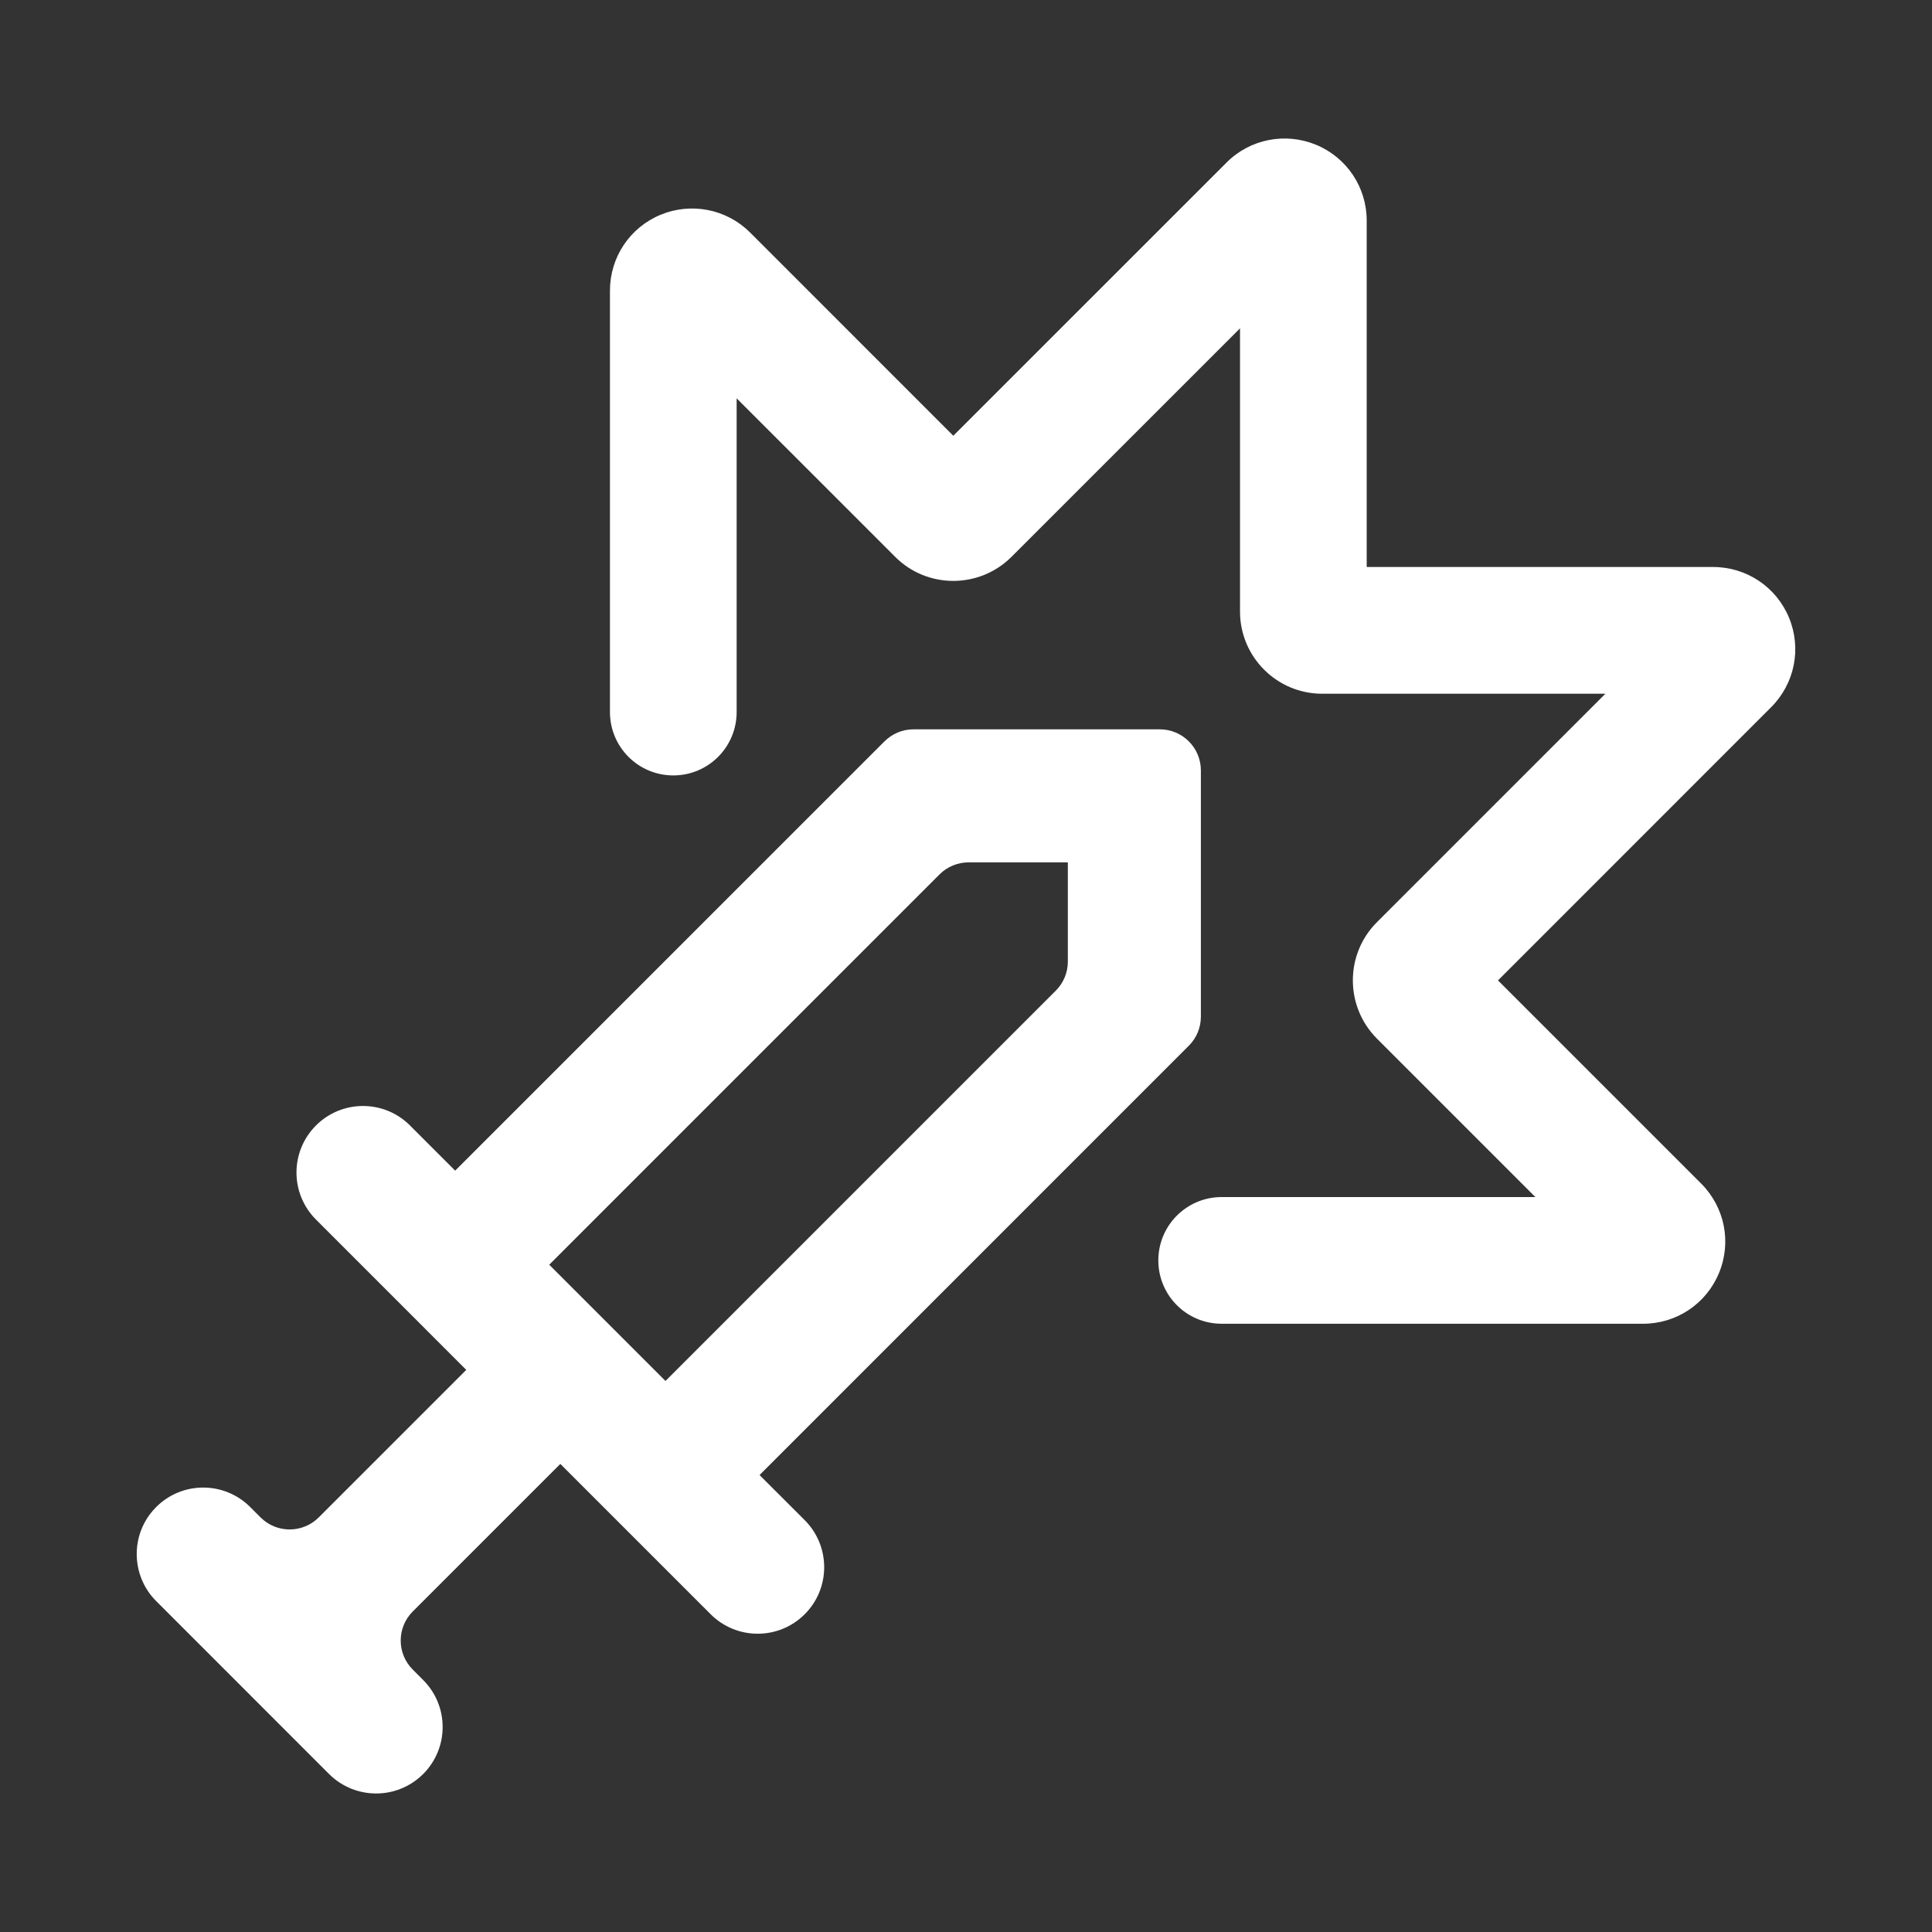
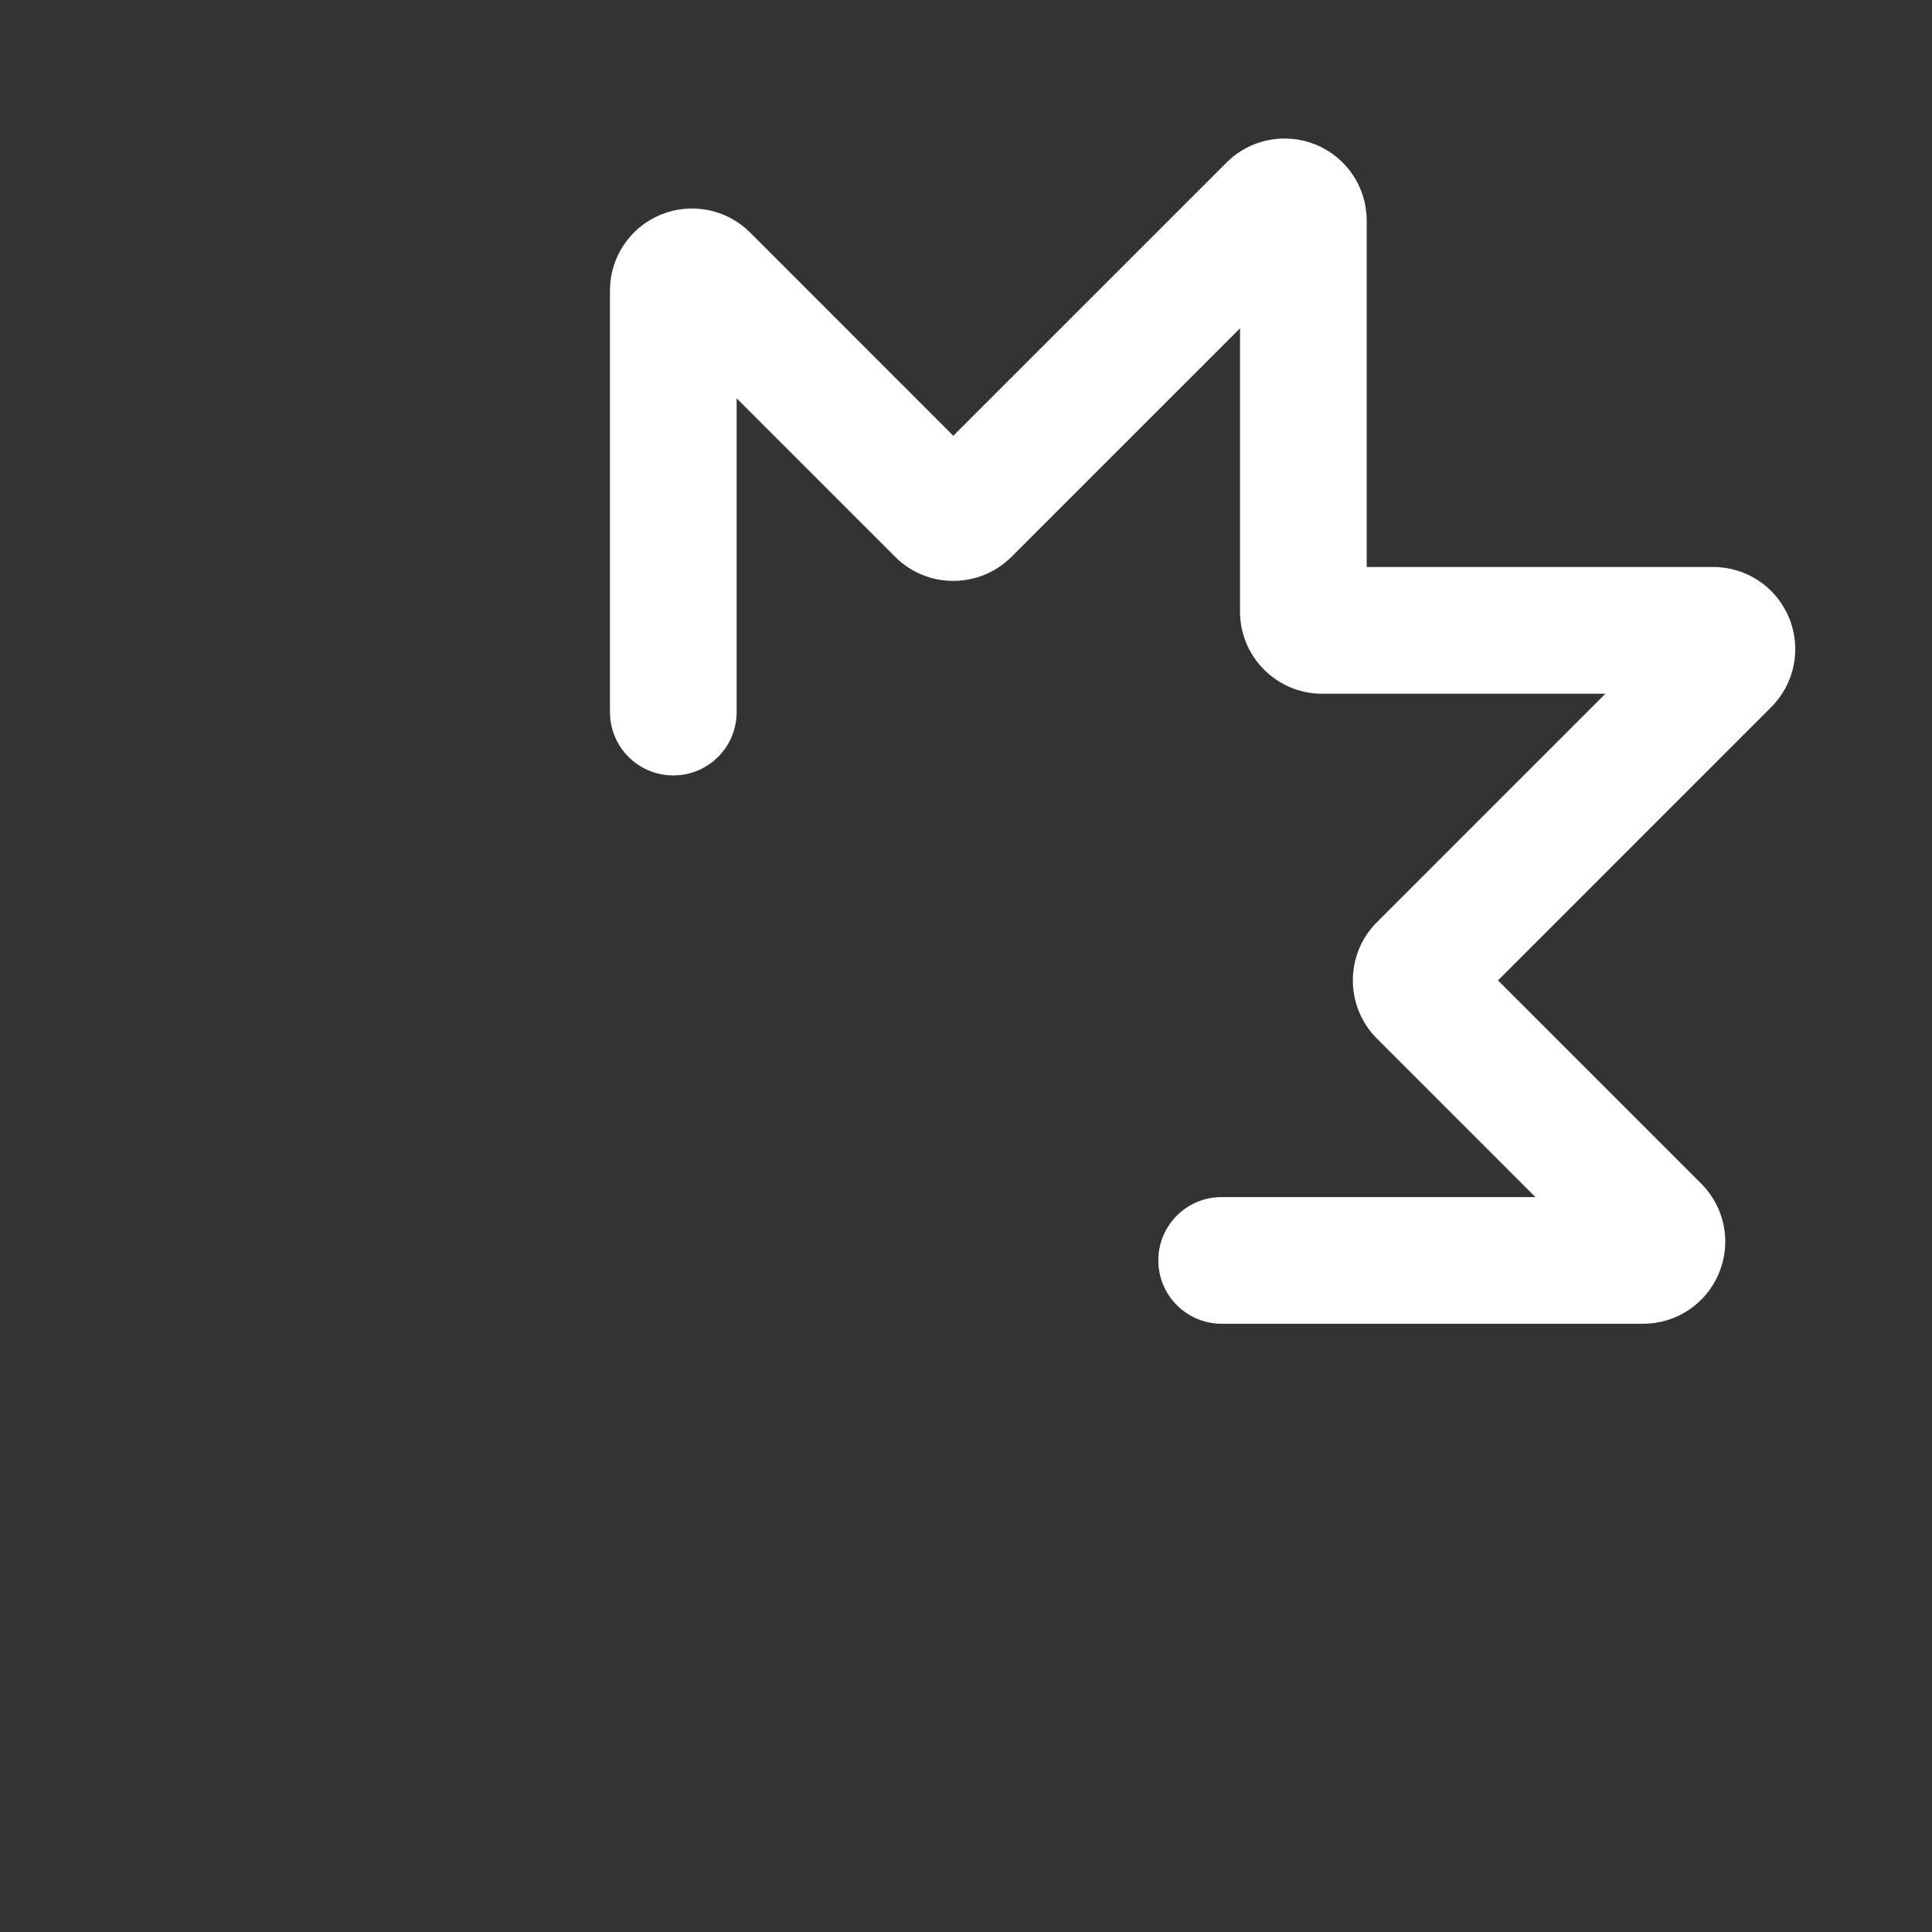
<svg xmlns="http://www.w3.org/2000/svg" width="42" height="42" viewBox="0 0 42 42" fill="none">
  <rect x="0" y="0" width="42" height="42" fill="#333333" stroke="none" />
-   <path d="M8.913 24.467L9.895 25.449L19.228 16.117C19.395 15.949 19.622 15.855 19.859 15.855L25.212 15.855C25.706 15.855 26.106 16.255 26.106 16.749L26.106 22.102C26.106 22.339 26.012 22.566 25.844 22.733L16.512 32.066L17.494 33.047C18.058 33.612 18.058 34.528 17.494 35.092C16.929 35.657 16.014 35.657 15.449 35.092L12.181 31.824L8.973 35.032C8.624 35.381 8.624 35.947 8.973 36.295L9.199 36.522C9.764 37.086 9.764 38.002 9.199 38.566C8.779 38.986 8.165 39.093 7.645 38.888C7.467 38.817 7.299 38.711 7.154 38.566L3.395 34.806C3.25 34.662 3.144 34.494 3.073 34.316C2.868 33.796 2.974 33.182 3.395 32.762C3.959 32.197 4.875 32.197 5.439 32.762L5.665 32.988C6.014 33.336 6.58 33.336 6.929 32.987L10.136 29.78L6.869 26.512C6.304 25.947 6.304 25.032 6.869 24.467C7.433 23.902 8.349 23.902 8.913 24.467ZM11.94 27.494L14.467 30.021L22.953 21.535C23.12 21.368 23.214 21.141 23.214 20.904L23.214 18.747L21.057 18.747C20.82 18.747 20.593 18.841 20.425 19.008L11.94 27.494Z" fill="white" />
  <path d="M35.72 28.777H26.558C25.797 28.777 25.181 28.161 25.181 27.4C25.181 26.639 25.797 26.023 26.558 26.023H33.378L29.93 22.575C29.237 21.878 29.237 20.748 29.928 20.053L34.9 15.081H28.741C27.757 15.081 26.957 14.28 26.957 13.296V7.138L21.987 12.107C21.289 12.802 20.159 12.801 19.465 12.11L16.014 8.659V15.479C16.014 16.241 15.398 16.857 14.637 16.857C13.876 16.857 13.26 16.241 13.26 15.479V6.318C13.26 5.593 13.692 4.946 14.36 4.669C15.028 4.393 15.794 4.544 16.305 5.053L20.724 9.473L26.664 3.534C27.174 3.021 27.942 2.873 28.607 3.146C29.278 3.423 29.711 4.071 29.711 4.796V12.326H37.242C37.967 12.326 38.615 12.759 38.892 13.429C39.169 14.099 39.015 14.863 38.502 15.375L32.565 21.313L36.982 25.73C37.496 26.245 37.647 27.009 37.368 27.677C37.091 28.346 36.444 28.777 35.72 28.777Z" fill="white" />
</svg>